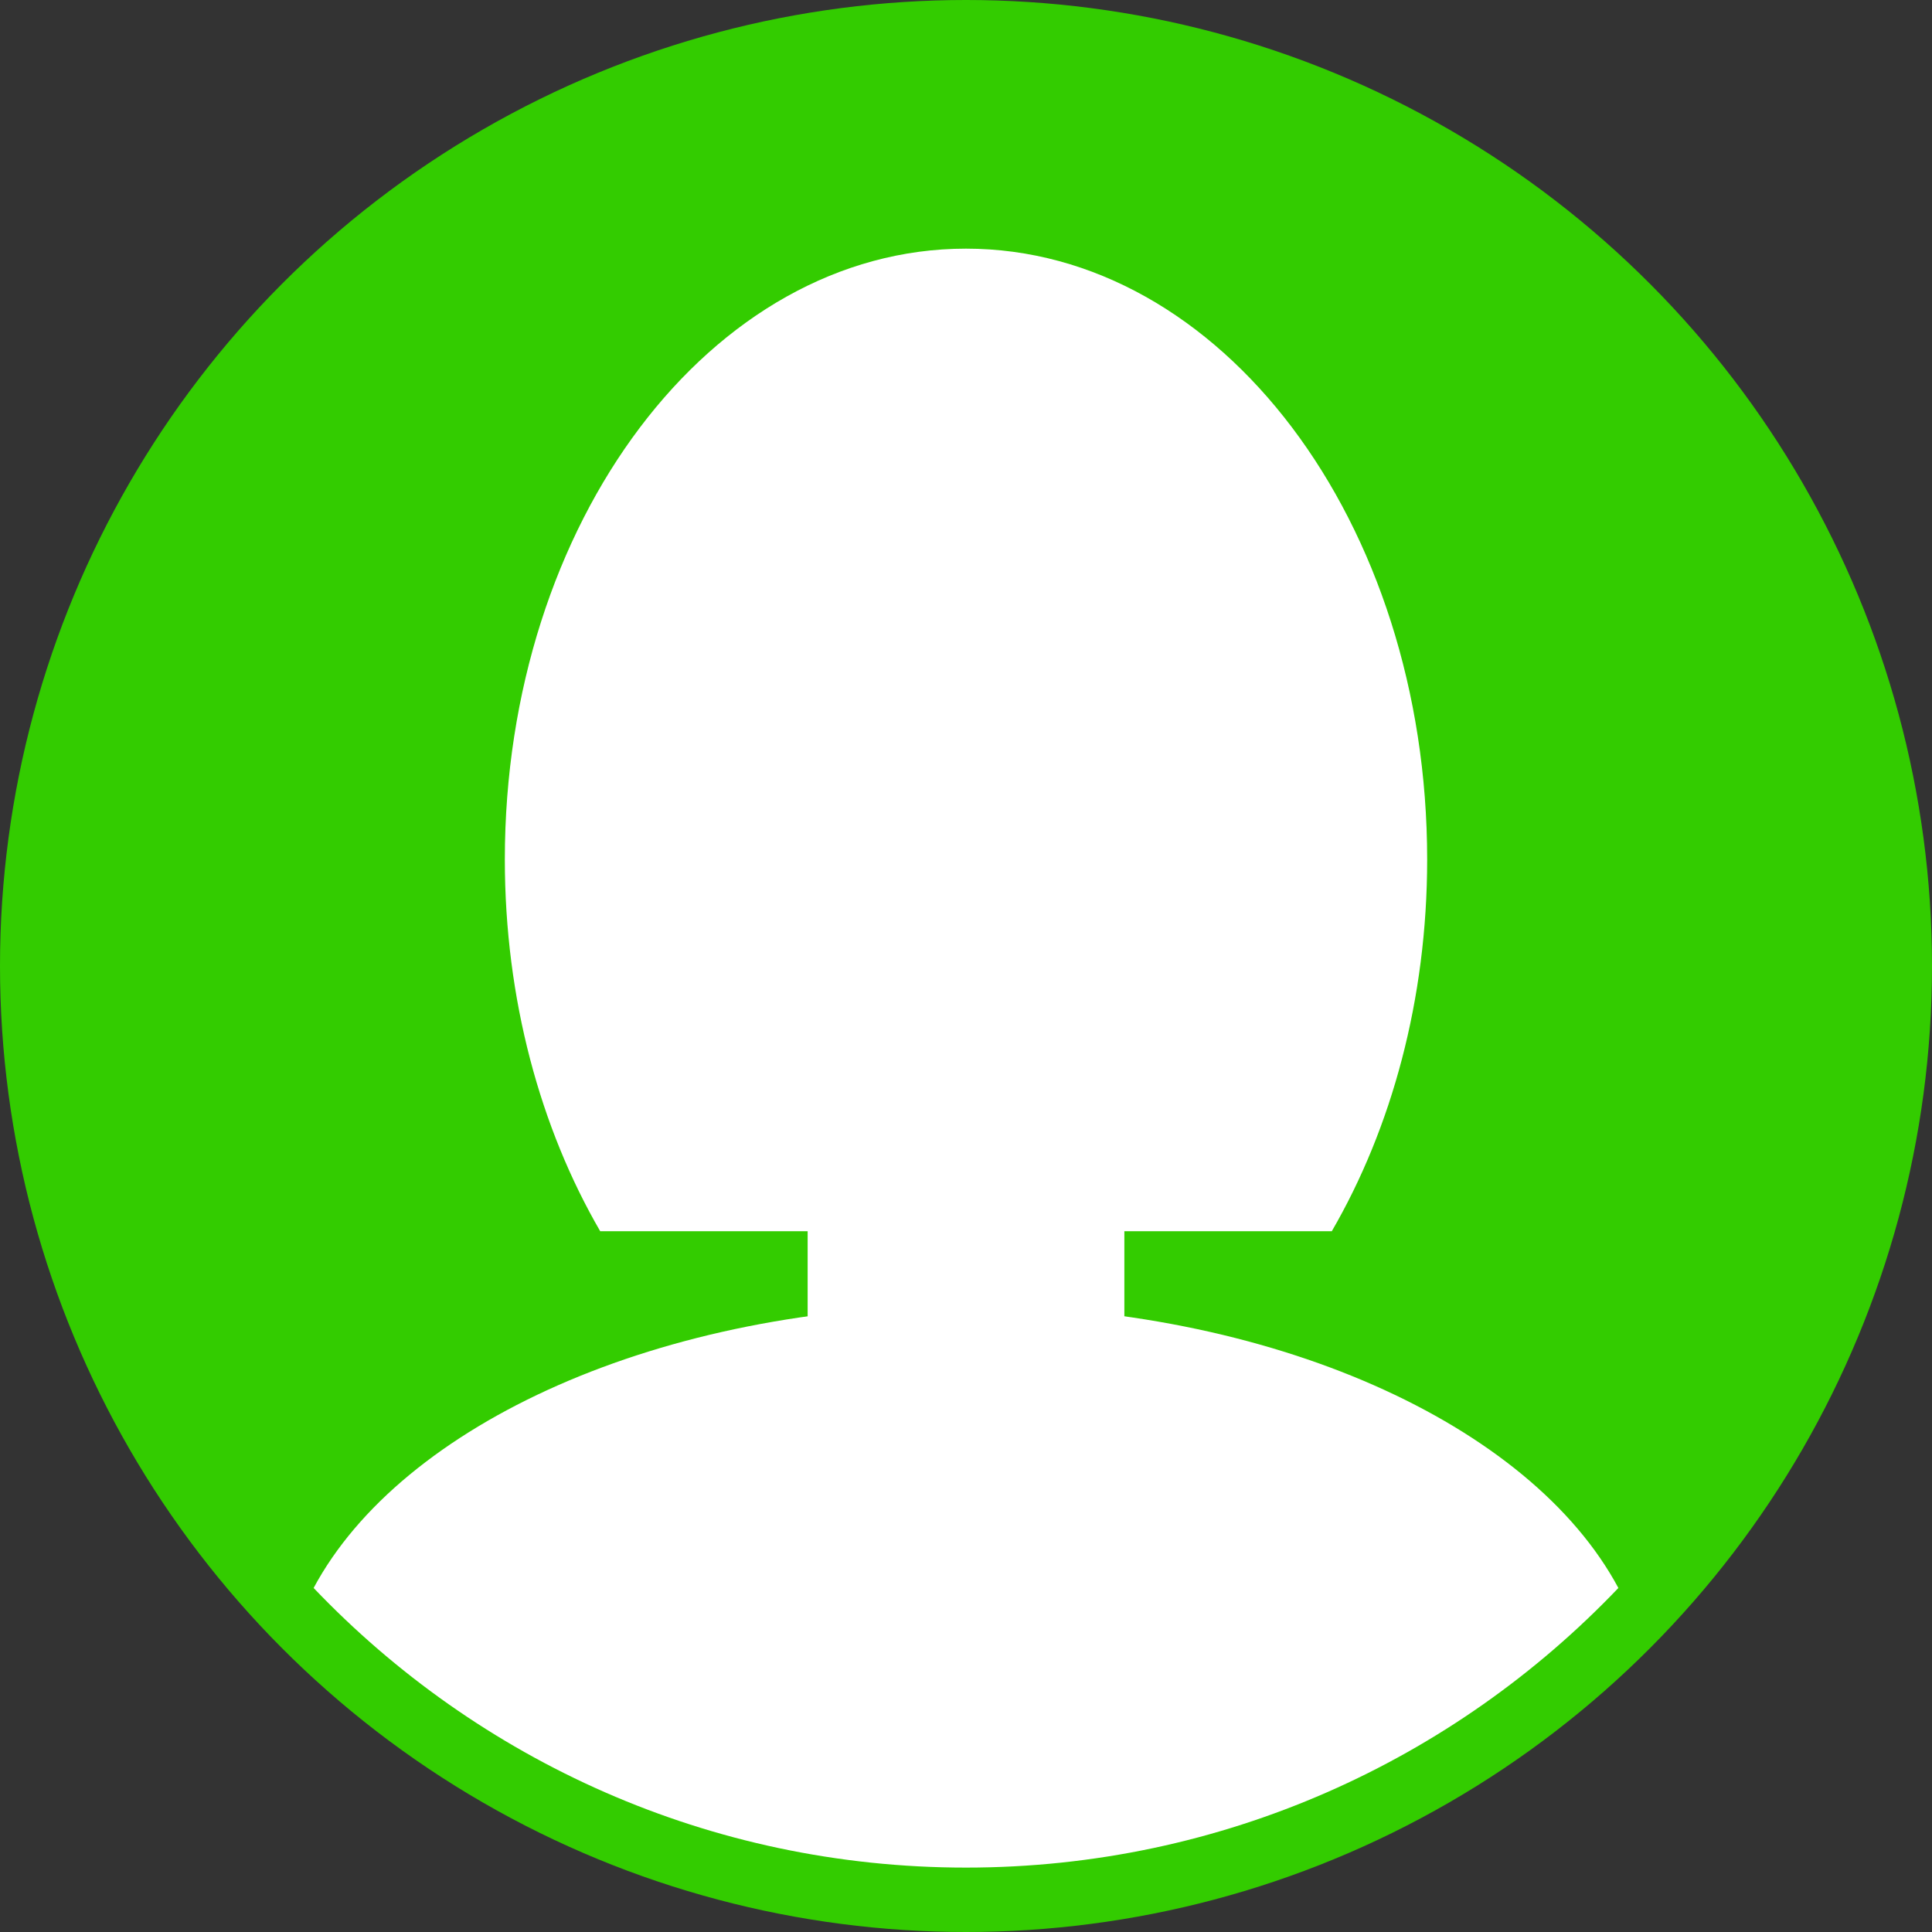
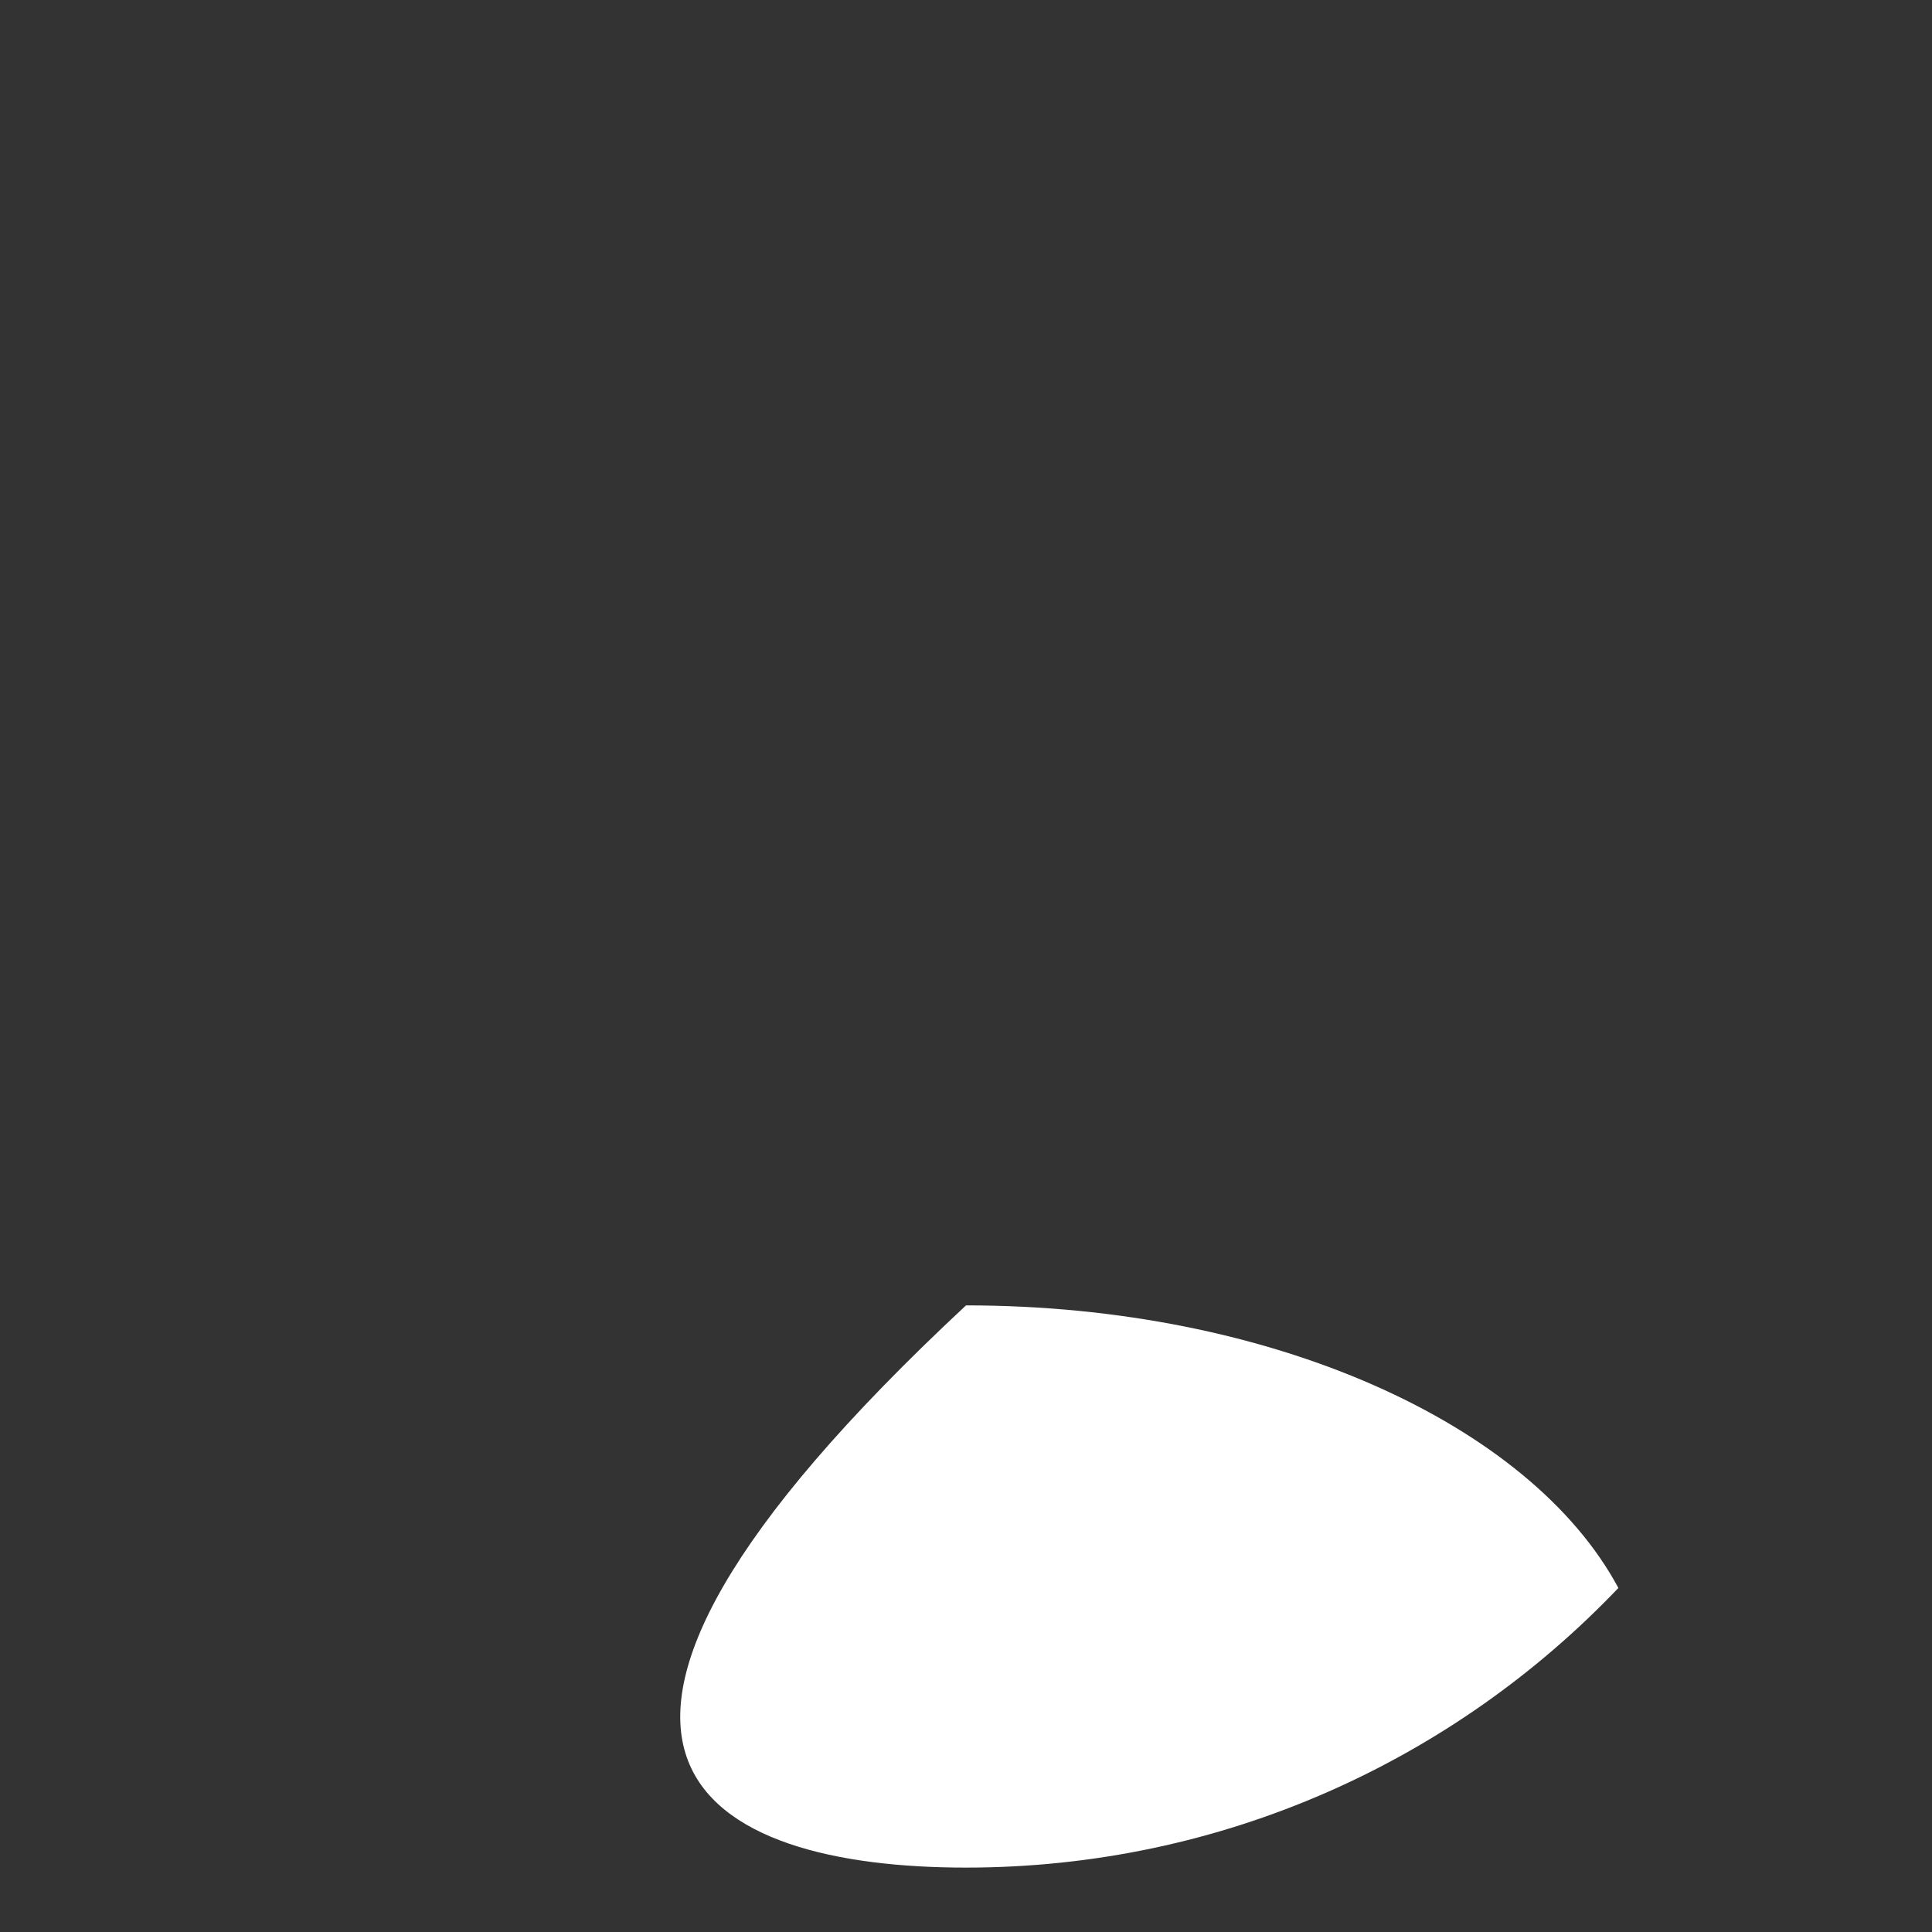
<svg xmlns="http://www.w3.org/2000/svg" width="60" height="60" viewBox="0 0 60 60" fill="none">
  <rect x="0" y="0" width="60" height="60" fill="#333333" stroke="none" />
-   <circle cx="30" cy="30" r="30" fill="#33CC00" />
-   <path d="M58 30C58 45.464 45.464 58 30 58C14.536 58 2 45.464 2 30C2 14.536 14.536 2 30 2C45.464 2 58 14.536 58 30Z" fill="#33CC00" />
-   <path d="M40.893 25.414C40.893 33.19 36.016 39.494 30 39.494C23.985 39.494 19.108 33.19 19.108 25.414C19.108 17.638 23.985 11.334 30 11.334C36.016 11.334 40.893 17.638 40.893 25.414Z" fill="white" />
-   <path d="M30 58C37.972 58 45.16 54.663 50.26 49.316C47.532 44.227 39.494 40.54 30 40.54C20.506 40.54 12.468 44.227 9.74 49.316C14.84 54.663 22.028 58 30 58Z" fill="white" />
-   <path d="M30.757 47.782H29.243C26.954 47.782 25.082 45.909 25.082 43.62V34.161C25.082 31.873 26.954 30 29.243 30H30.757C33.045 30 34.918 31.873 34.918 34.161V43.62C34.918 45.909 33.045 47.782 30.757 47.782Z" fill="white" />
-   <path d="M41.36 38.237C43.216 35.038 44.322 31.036 44.322 26.691C44.322 16.215 37.91 7.722 30 7.722C22.09 7.722 15.678 16.215 15.678 26.691C15.678 31.036 16.784 35.038 18.64 38.237H41.36Z" fill="white" />
+   <path d="M30 58C37.972 58 45.16 54.663 50.26 49.316C47.532 44.227 39.494 40.54 30 40.54C14.84 54.663 22.028 58 30 58Z" fill="white" />
</svg>